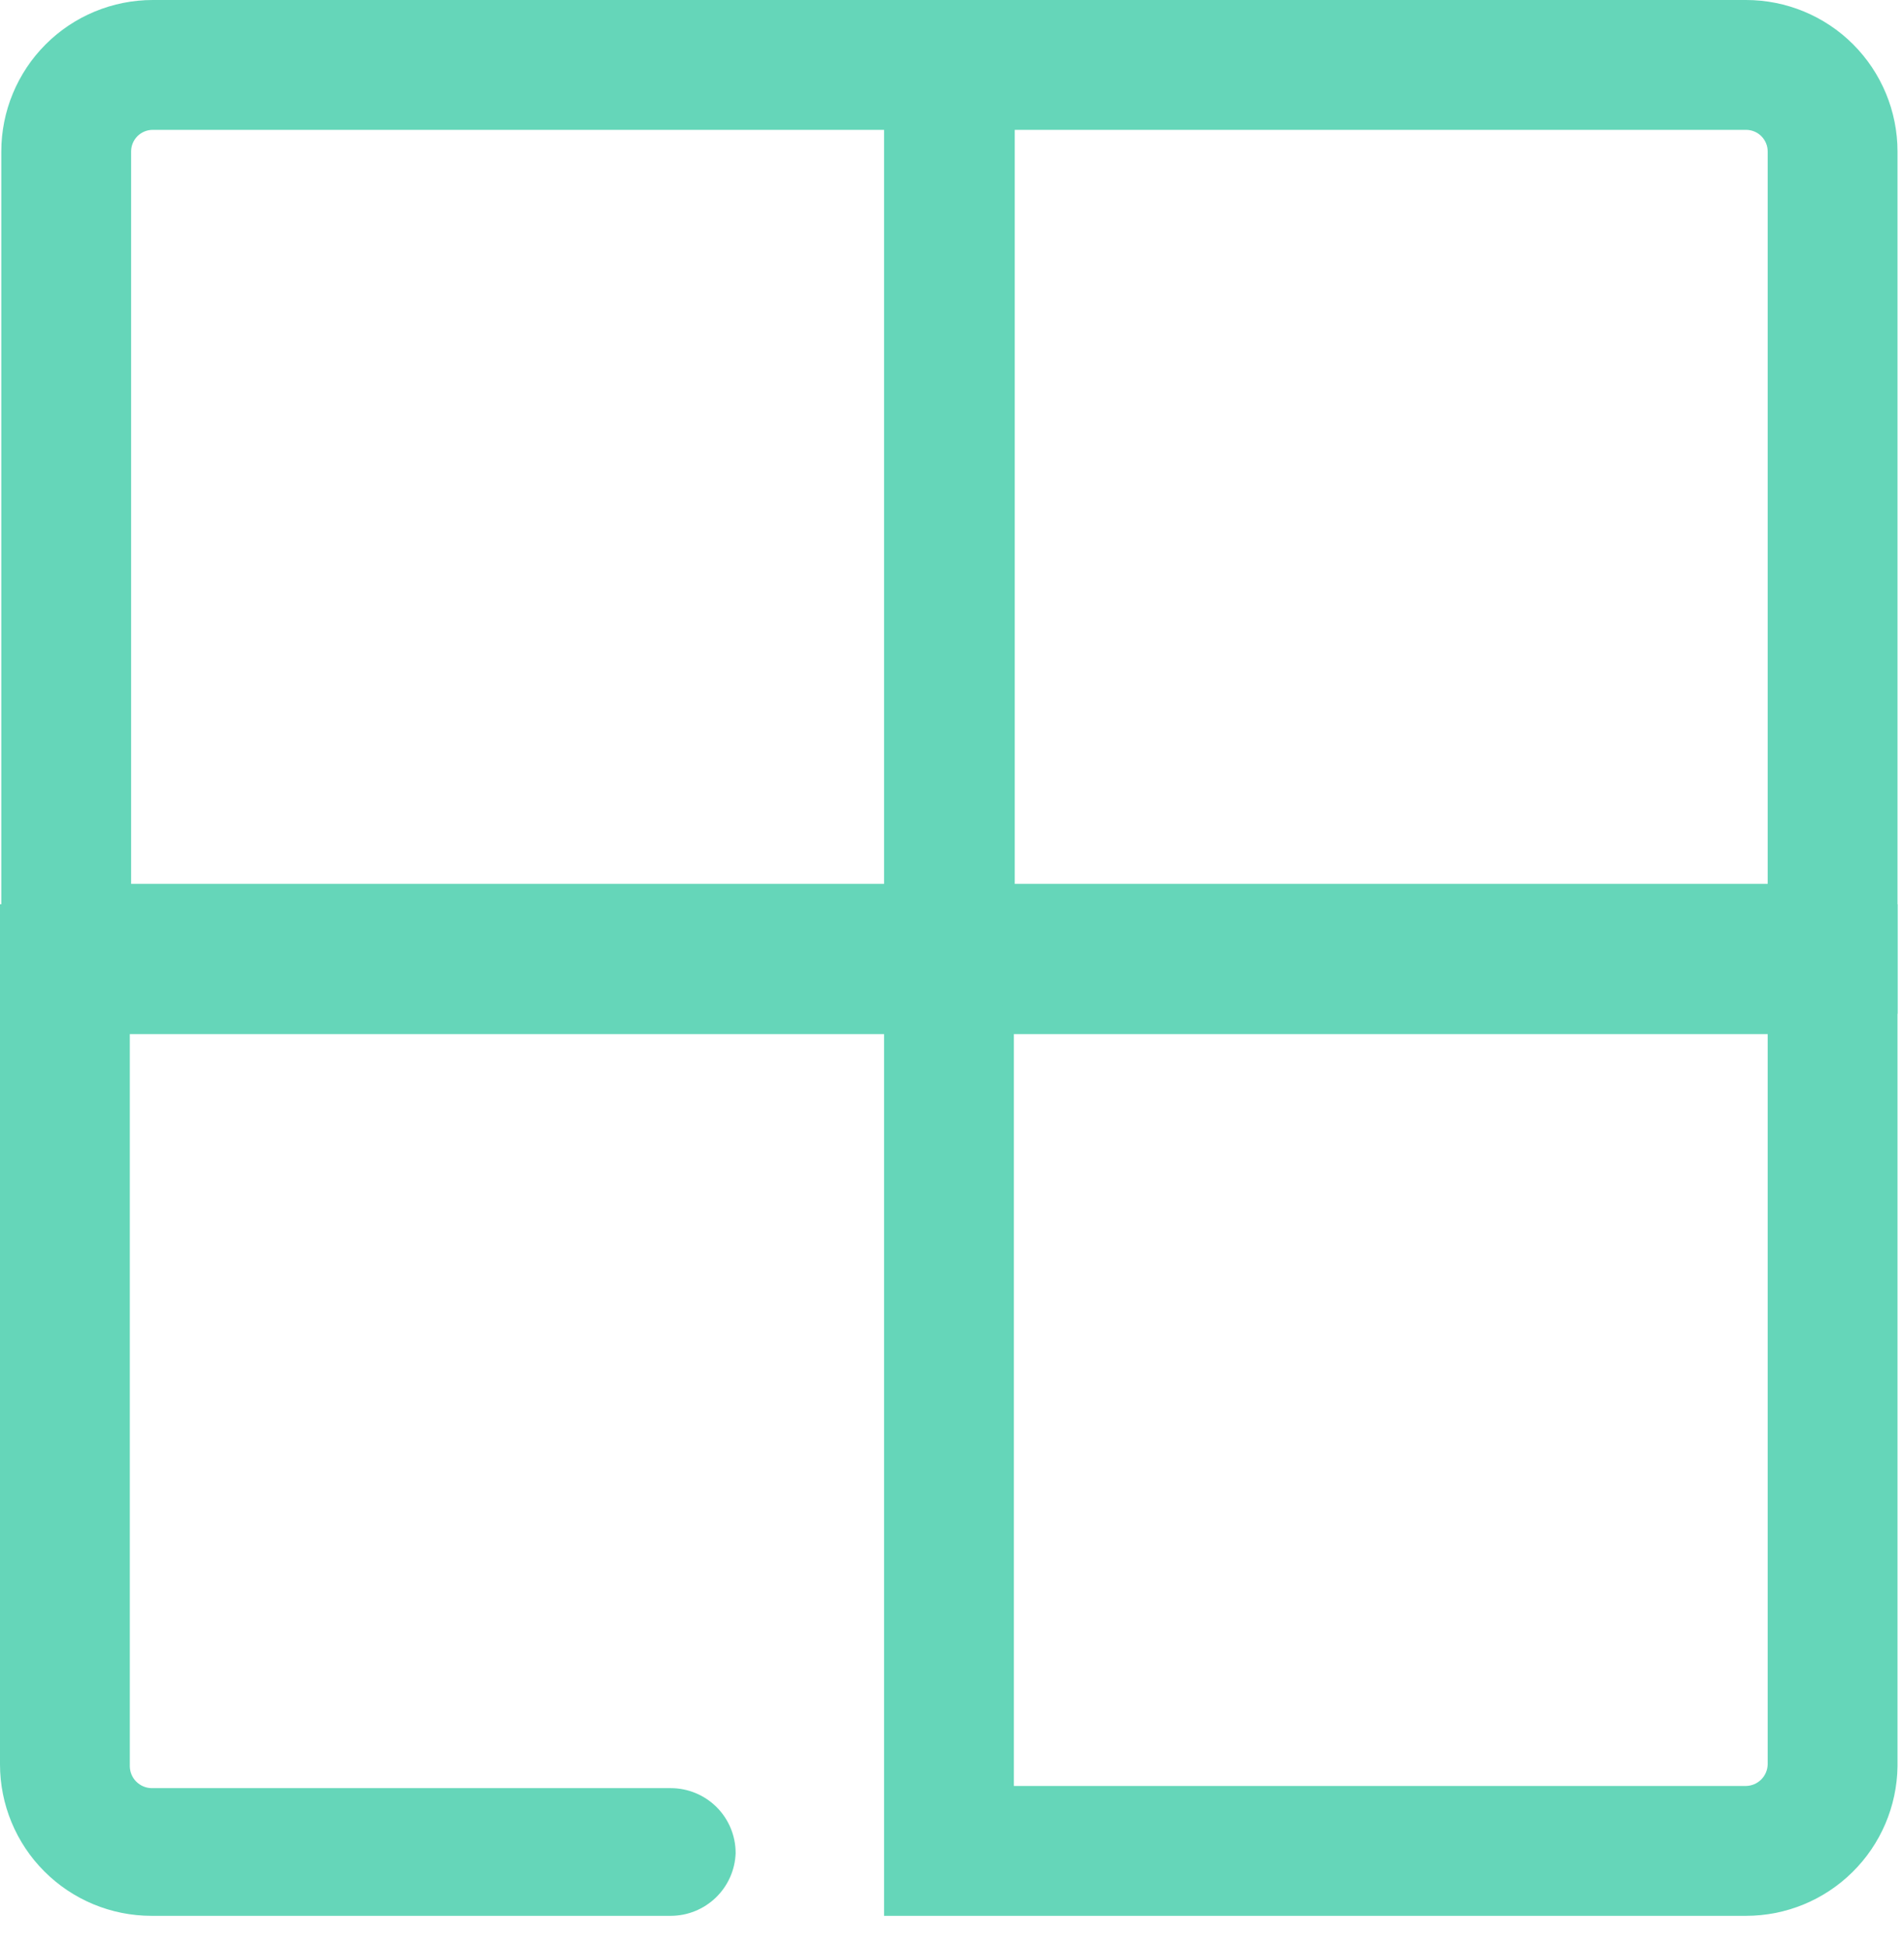
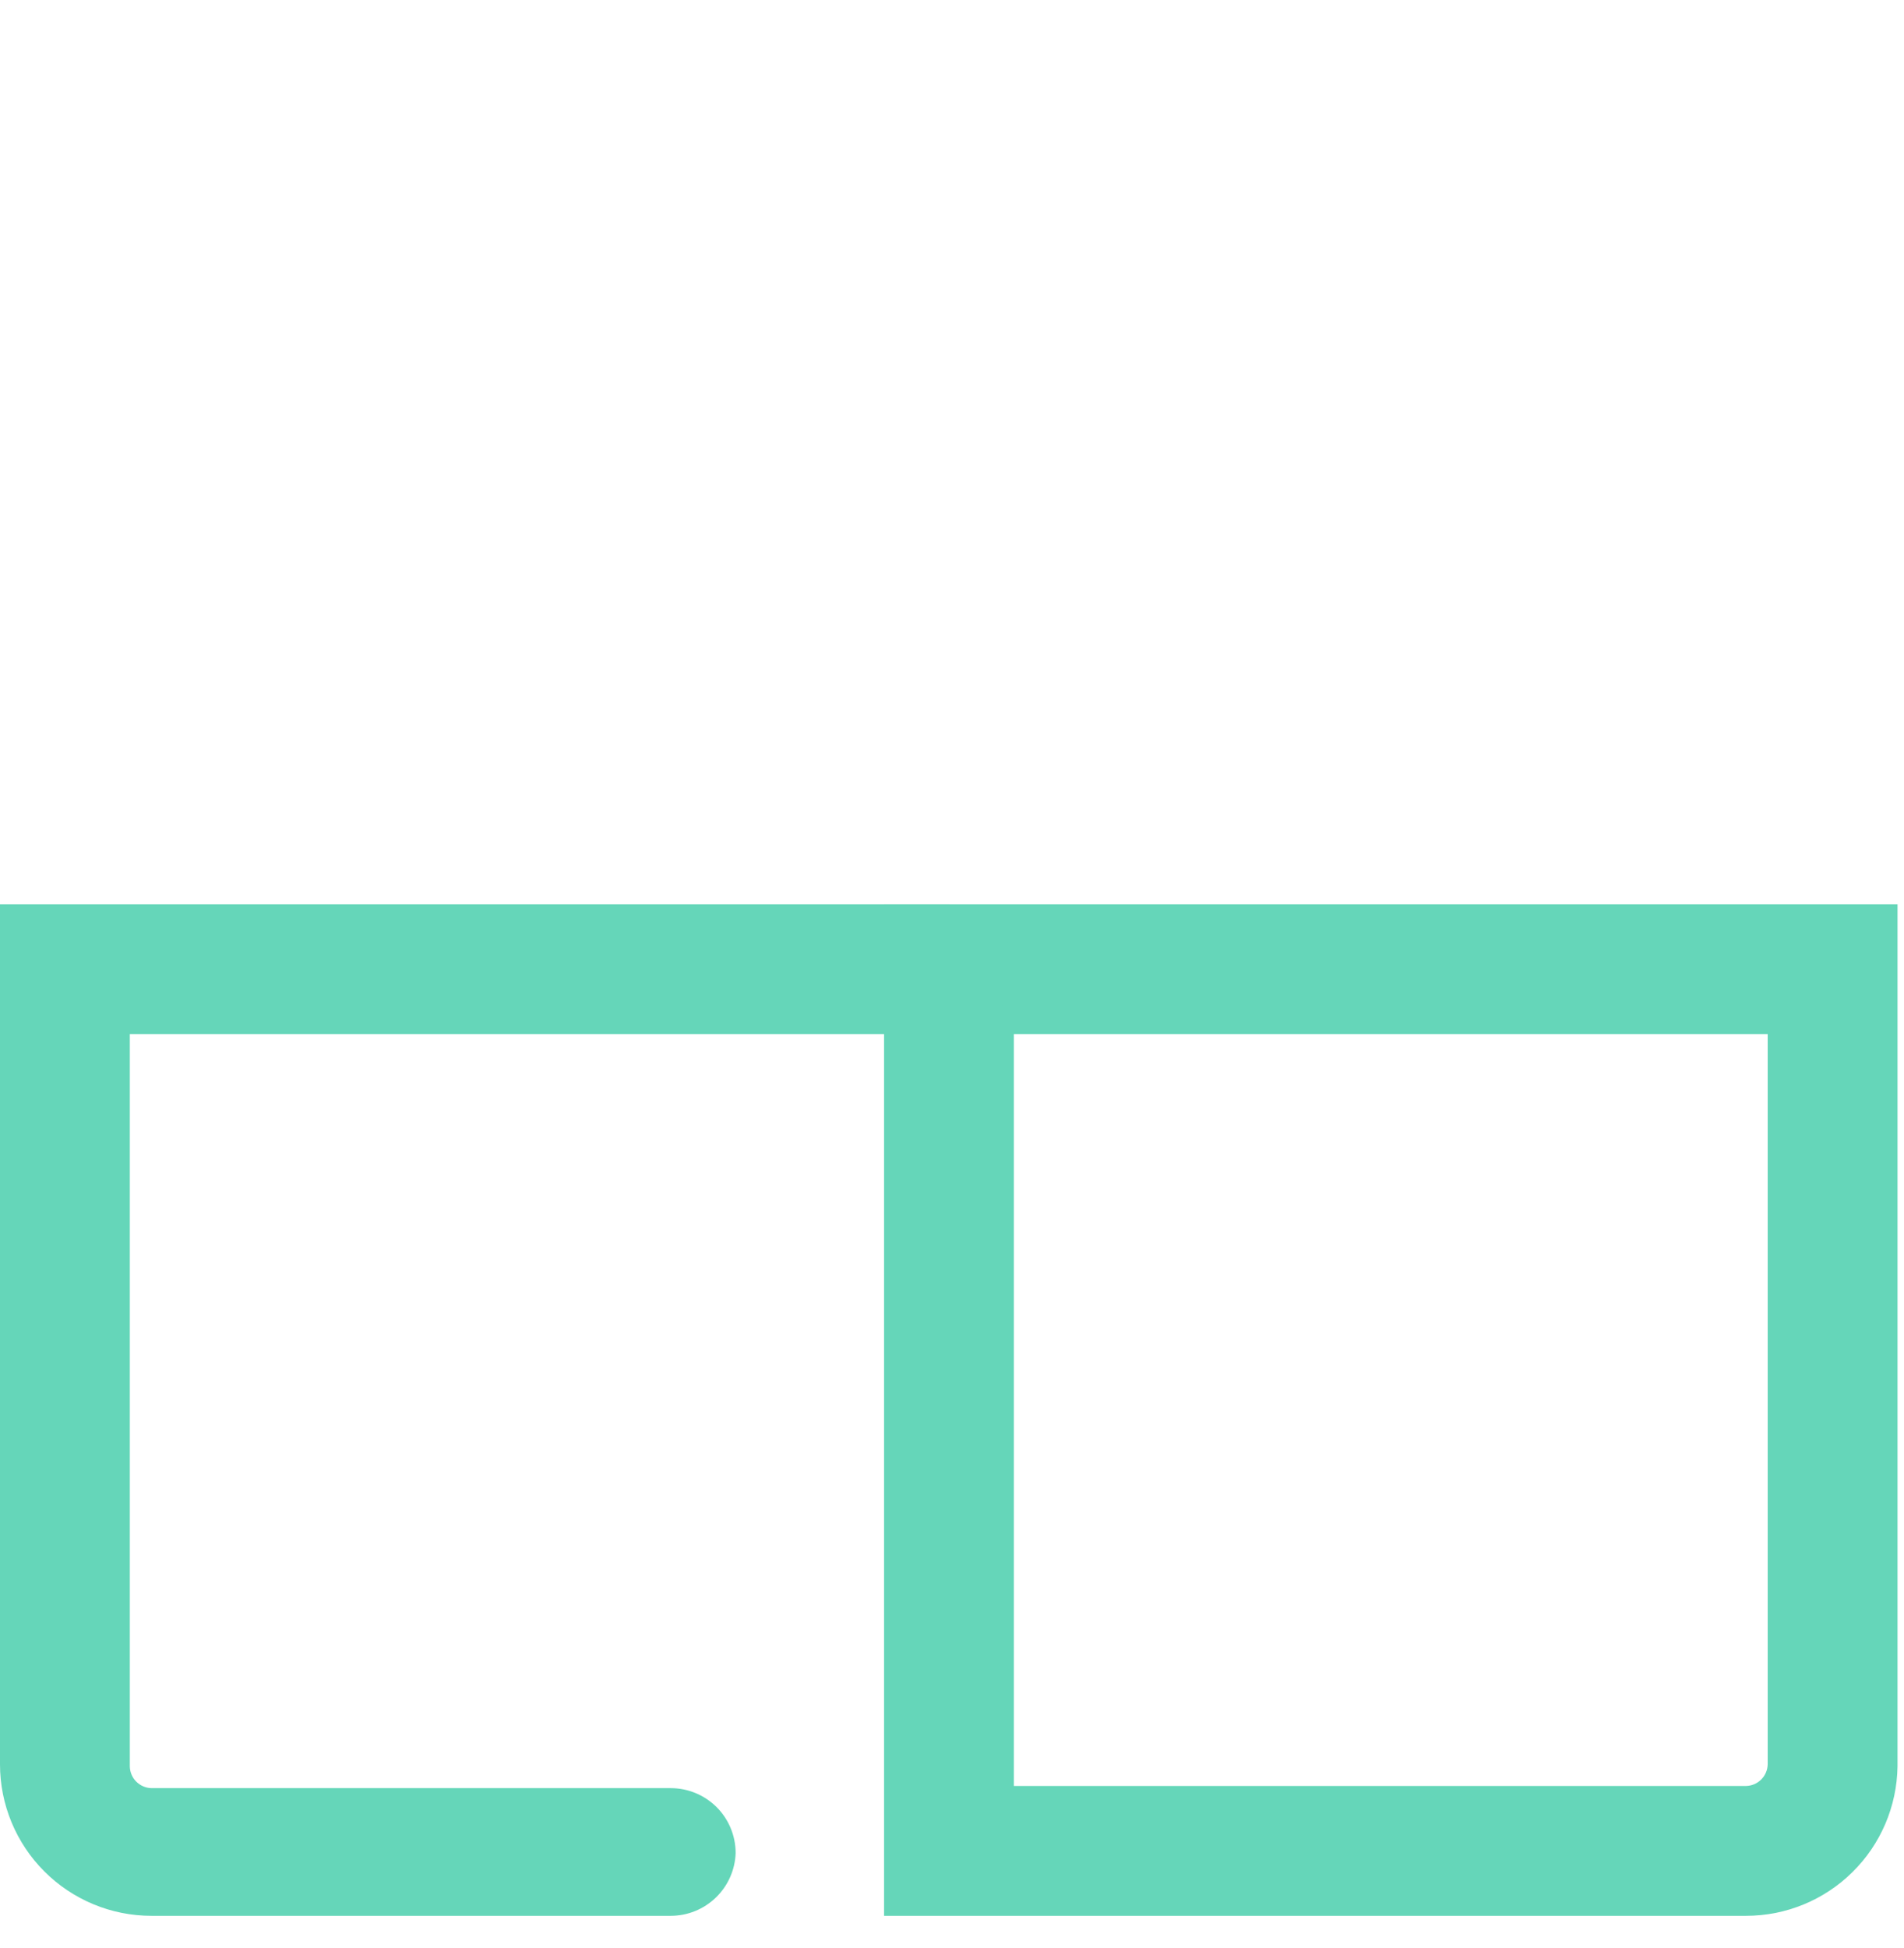
<svg xmlns="http://www.w3.org/2000/svg" width="44" height="45" viewBox="0 0 44 45" fill="none">
-   <path d="M43.85 23.42H20.43V0H40.35C41.278 0 42.169 0.369 42.825 1.025C43.481 1.682 43.85 2.572 43.85 3.5V23.42ZM23.43 20.42H40.85V3.5C40.85 3.367 40.797 3.24 40.703 3.146C40.61 3.053 40.483 3 40.35 3H23.43V20.42Z" fill="#65D6B9" />
  <path d="M40.35 44.26H20.43V20.89H43.85V40.81C43.837 41.729 43.462 42.607 42.807 43.252C42.152 43.898 41.27 44.26 40.35 44.26ZM23.43 41.26H40.35C40.482 41.257 40.607 41.204 40.701 41.11C40.794 41.017 40.847 40.892 40.85 40.76V23.89H23.43V41.26Z" fill="#65D6B9" />
-   <path d="M23.45 23.42H0.03V3.5C0.03 2.572 0.399 1.682 1.055 1.025C1.711 0.369 2.602 0 3.53 0H23.45V23.42ZM3.03 20.42H20.45V3H3.53C3.397 3 3.27 3.053 3.176 3.146C3.083 3.24 3.03 3.367 3.03 3.5V20.42Z" fill="#65D6B9" />
  <path d="M15.5 44.26H3.5C2.572 44.26 1.681 43.891 1.025 43.234C0.369 42.578 0 41.688 0 40.76V20.89H21.92C22.318 20.89 22.699 21.048 22.981 21.329C23.262 21.61 23.42 21.992 23.42 22.39C23.42 22.788 23.262 23.169 22.981 23.45C22.699 23.732 22.318 23.89 21.92 23.89H3V40.81C3.003 40.941 3.056 41.067 3.149 41.16C3.243 41.253 3.368 41.307 3.5 41.31H15.5C15.898 41.31 16.279 41.468 16.561 41.749C16.842 42.03 17 42.412 17 42.81C16.987 43.199 16.823 43.567 16.543 43.838C16.263 44.108 15.889 44.26 15.5 44.26Z" fill="#65D6B9" />
</svg>